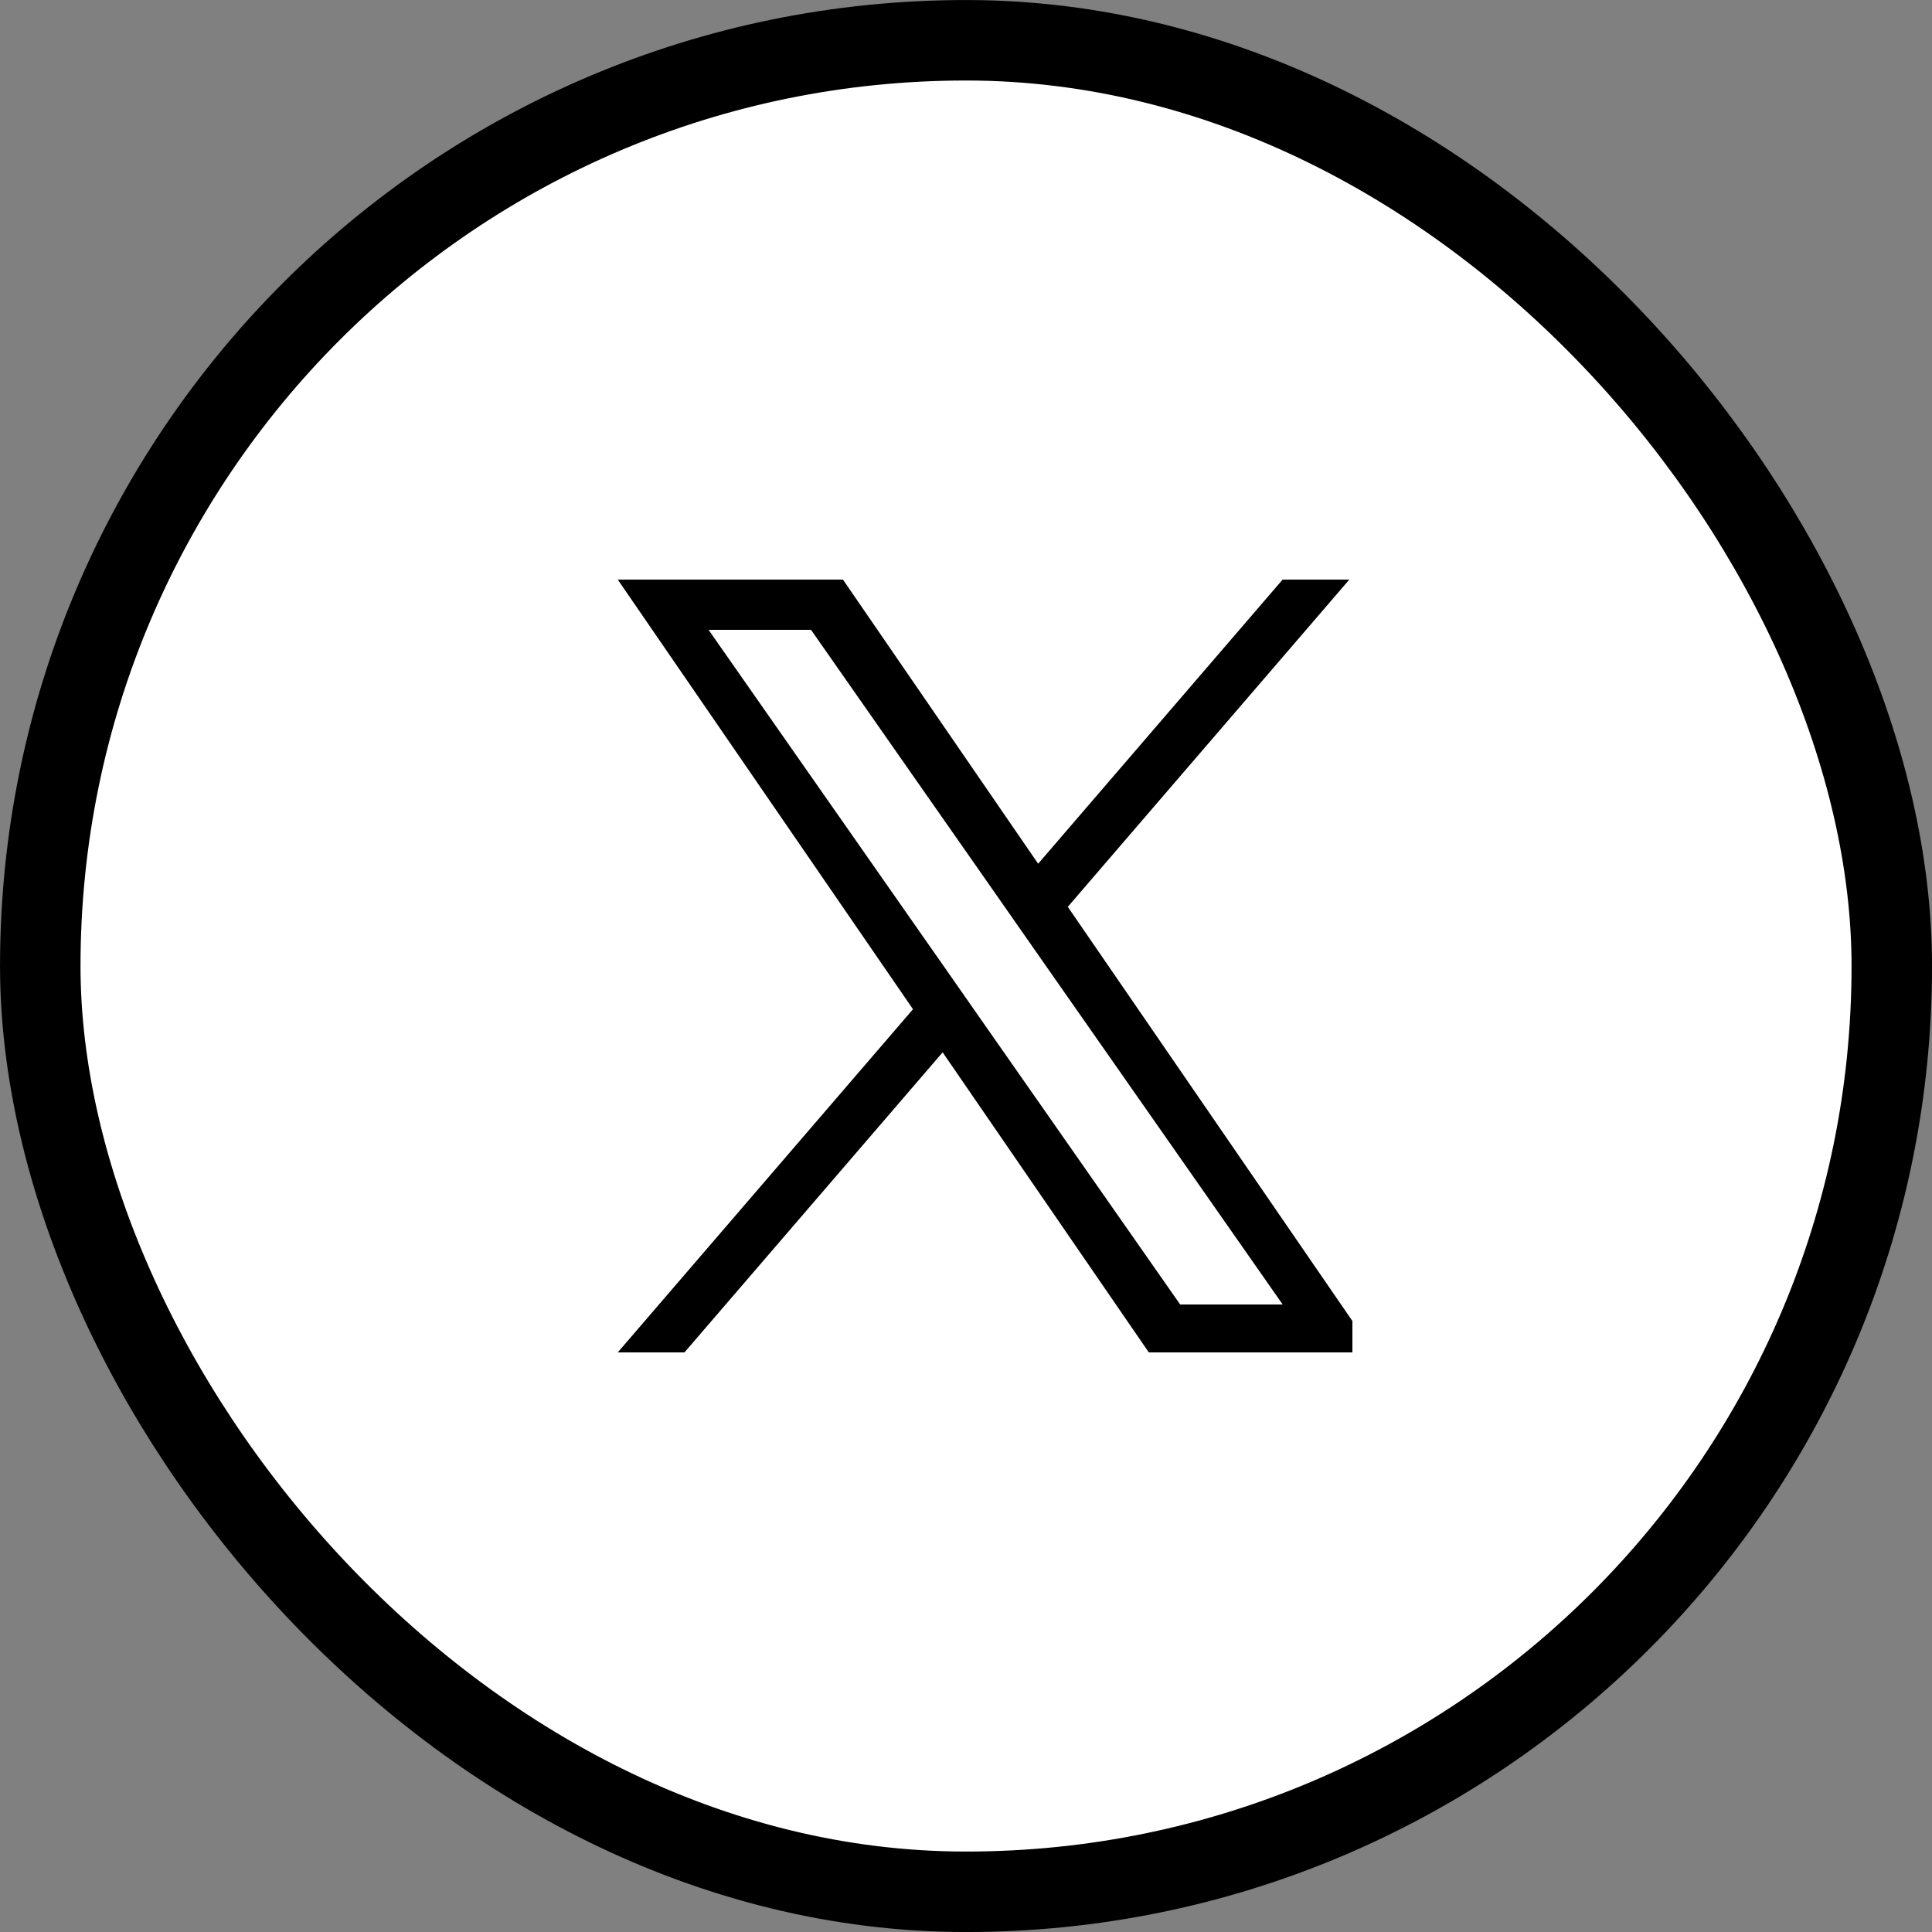
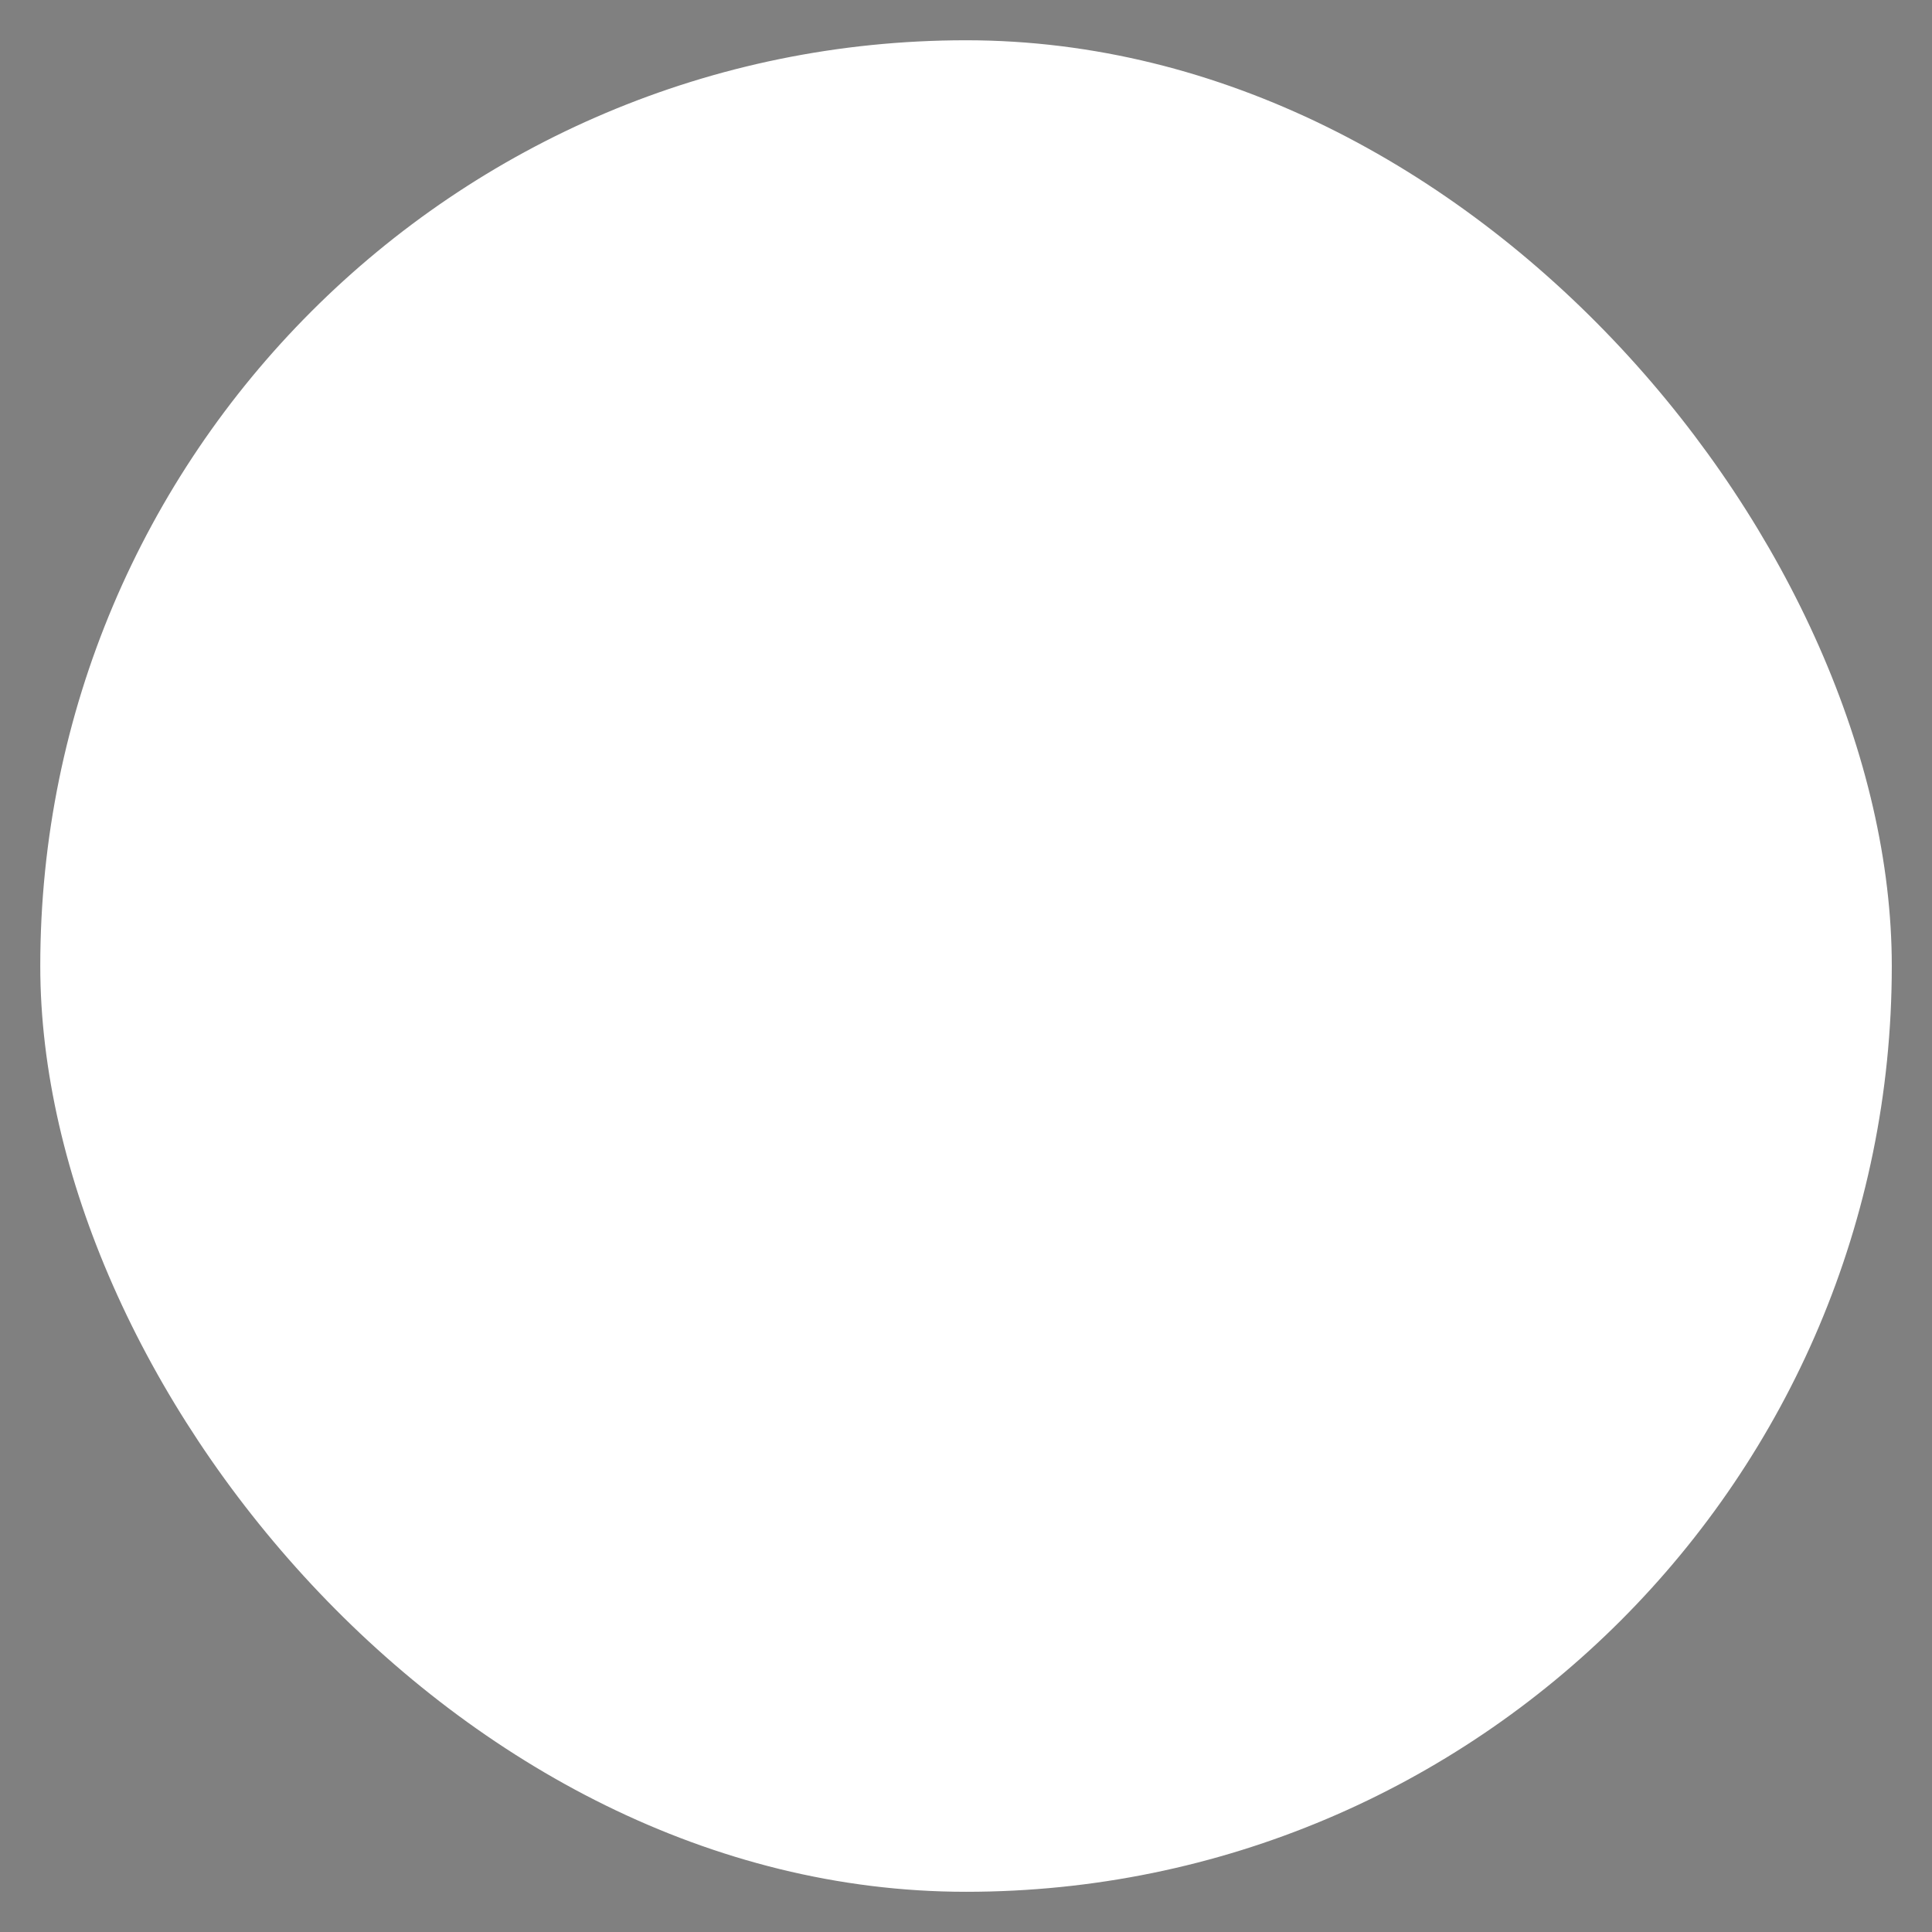
<svg xmlns="http://www.w3.org/2000/svg" width="32" height="32" viewBox="0 0 32 32" fill="none">
  <rect x="0" y="0" width="32" height="32" fill="#808080" stroke="none" />
  <rect x="0.667" y="0.667" width="30.667" height="30.667" rx="15.333" fill="white" />
-   <rect x="0.667" y="0.667" width="30.667" height="30.667" rx="15.333" stroke="black" stroke-width="1.333" />
  <g clip-path="url(#clip0_3457_4323)">
-     <path d="M17.686 15.02L22.349 9.6H21.244L17.195 14.306L13.962 9.6H10.232L15.122 16.716L10.232 22.4H11.337L15.613 17.43L19.028 22.4H22.757L17.686 15.02H17.686ZM16.173 16.779L15.678 16.07L11.736 10.432H13.433L16.614 14.982L17.109 15.691L21.245 21.606H19.547L16.173 16.779V16.779Z" fill="black" />
-   </g>
+     </g>
  <defs>
    <clipPath id="clip0_3457_4323">
-       <rect width="12.8" height="12.8" fill="white" transform="translate(9.6 9.6)" />
-     </clipPath>
+       </clipPath>
  </defs>
</svg>